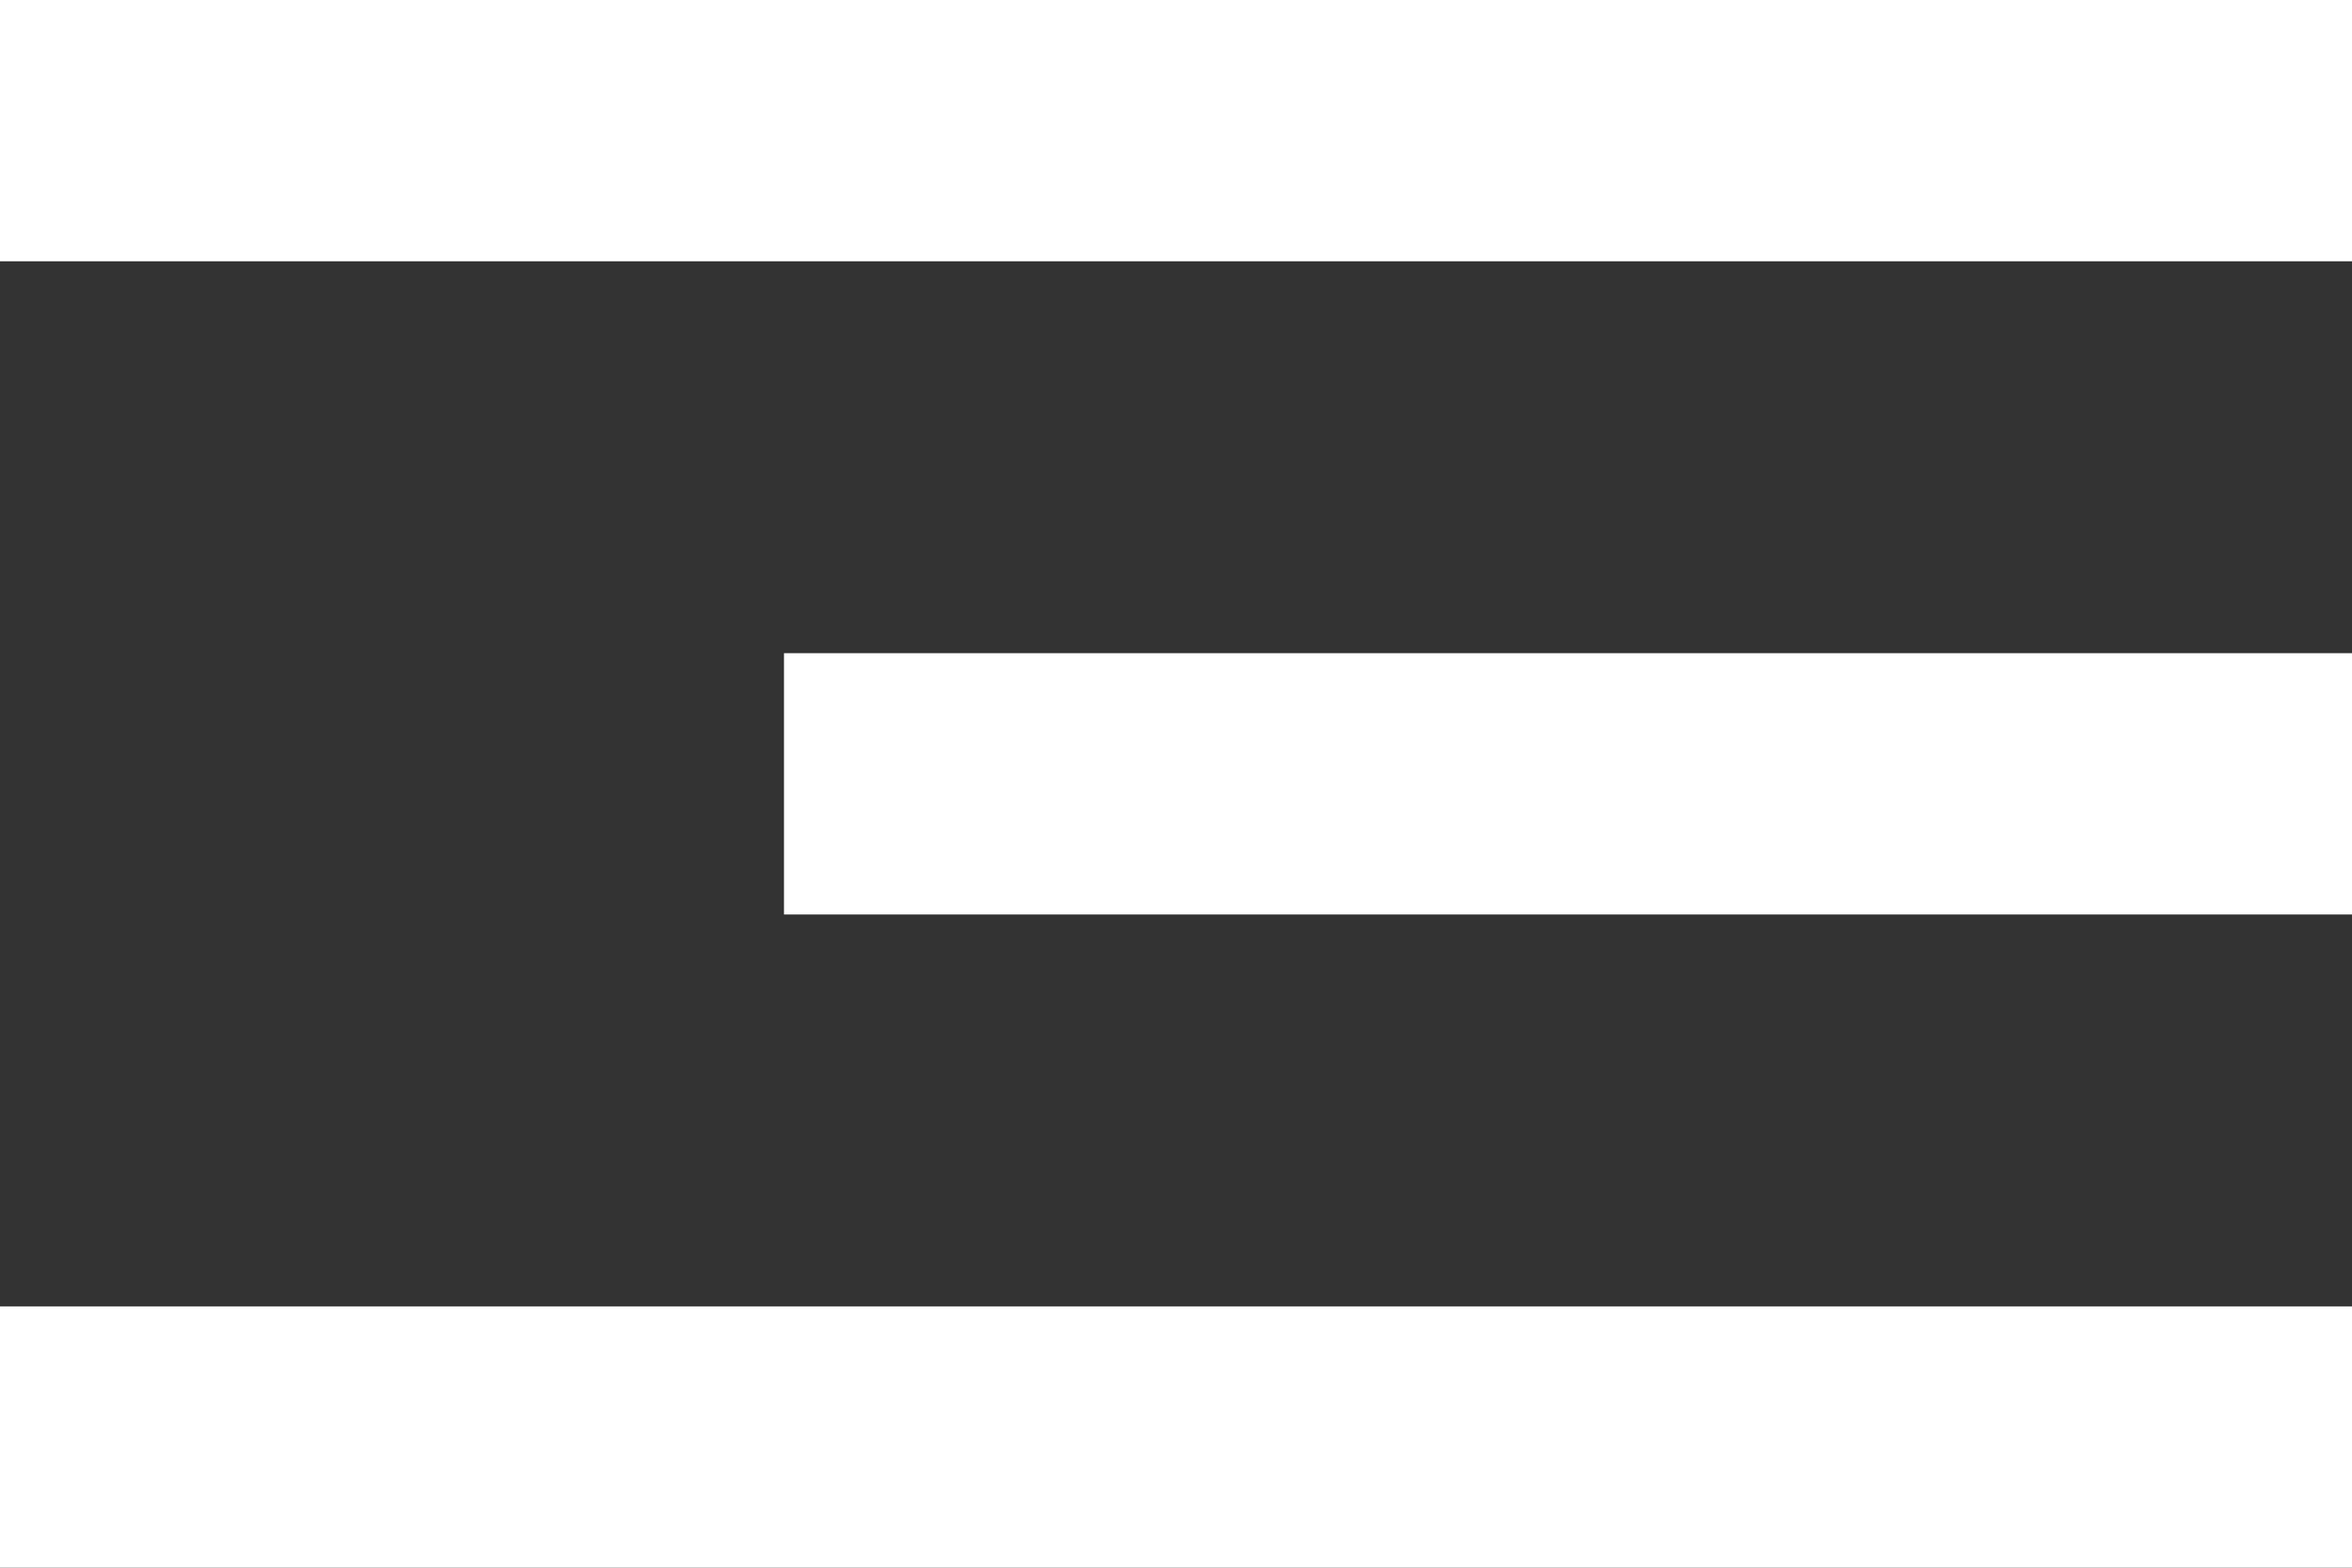
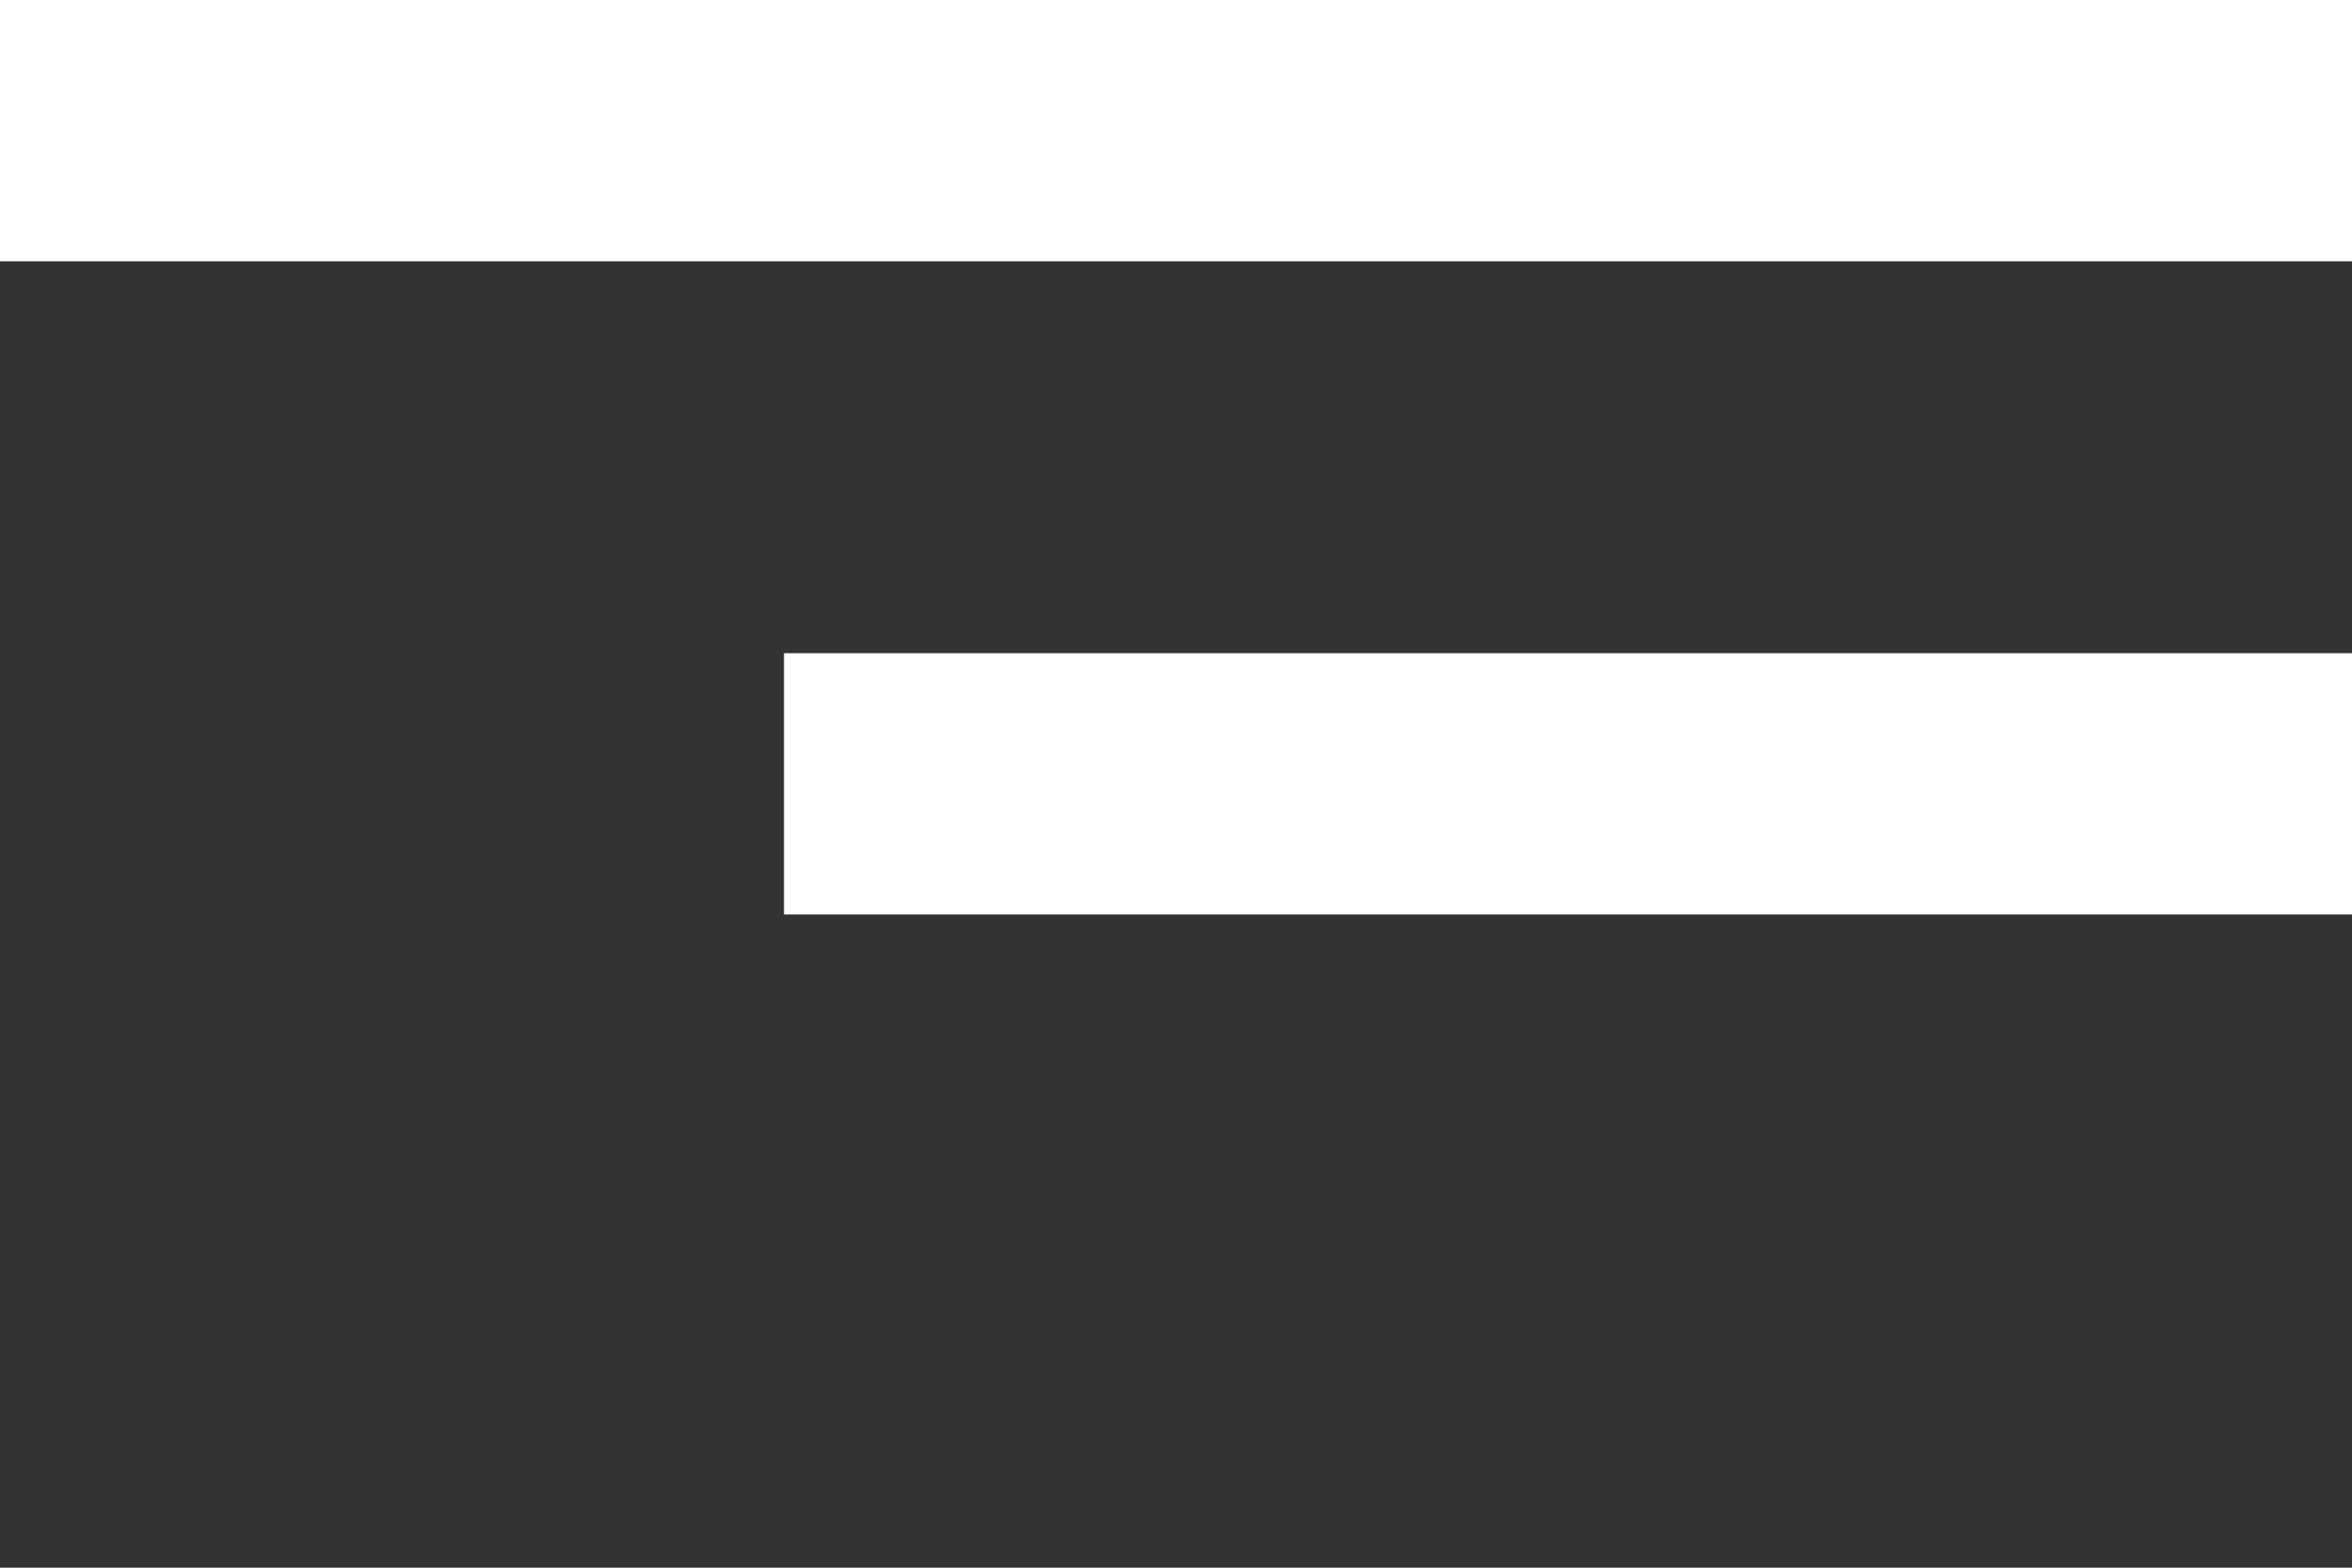
<svg xmlns="http://www.w3.org/2000/svg" width="18" height="12" viewBox="0 0 18 12" fill="none">
  <rect x="0" y="0" width="18" height="12" fill="#333333" stroke="none" />
  <rect width="18" height="2" fill="white" />
  <rect x="6" y="5" width="12" height="2" fill="white" />
-   <rect y="10" width="18" height="2" fill="white" />
</svg>